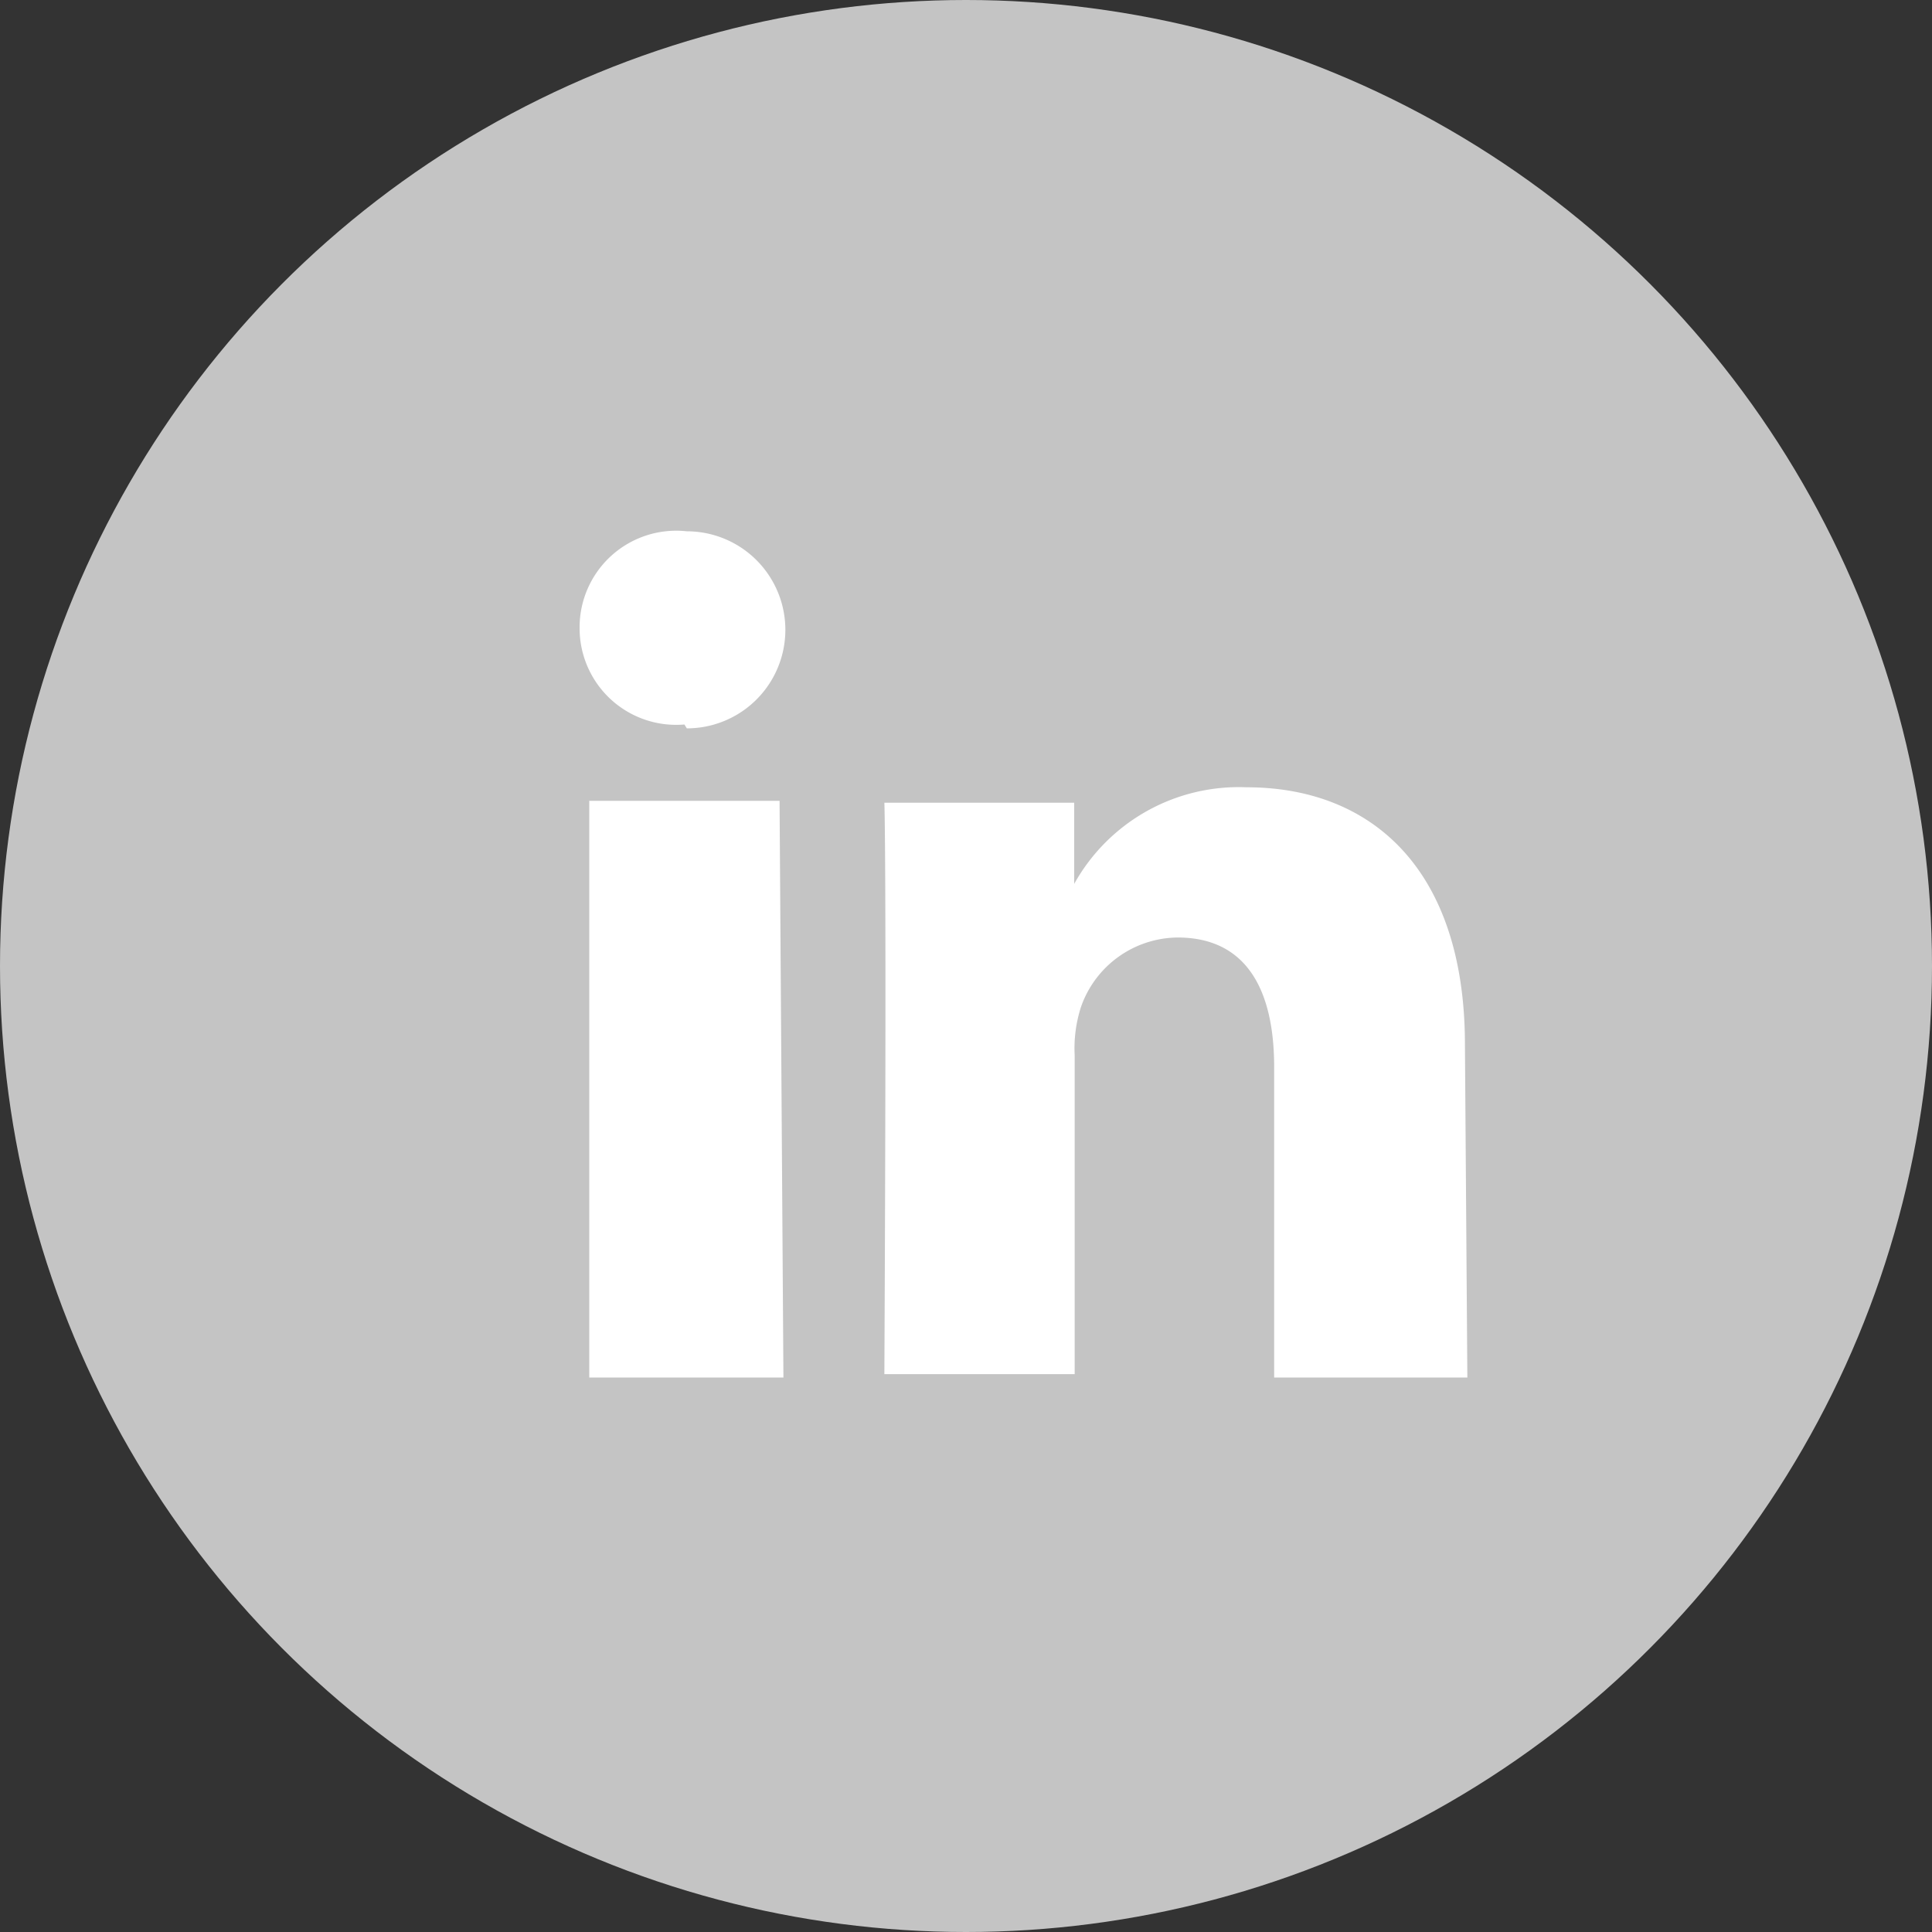
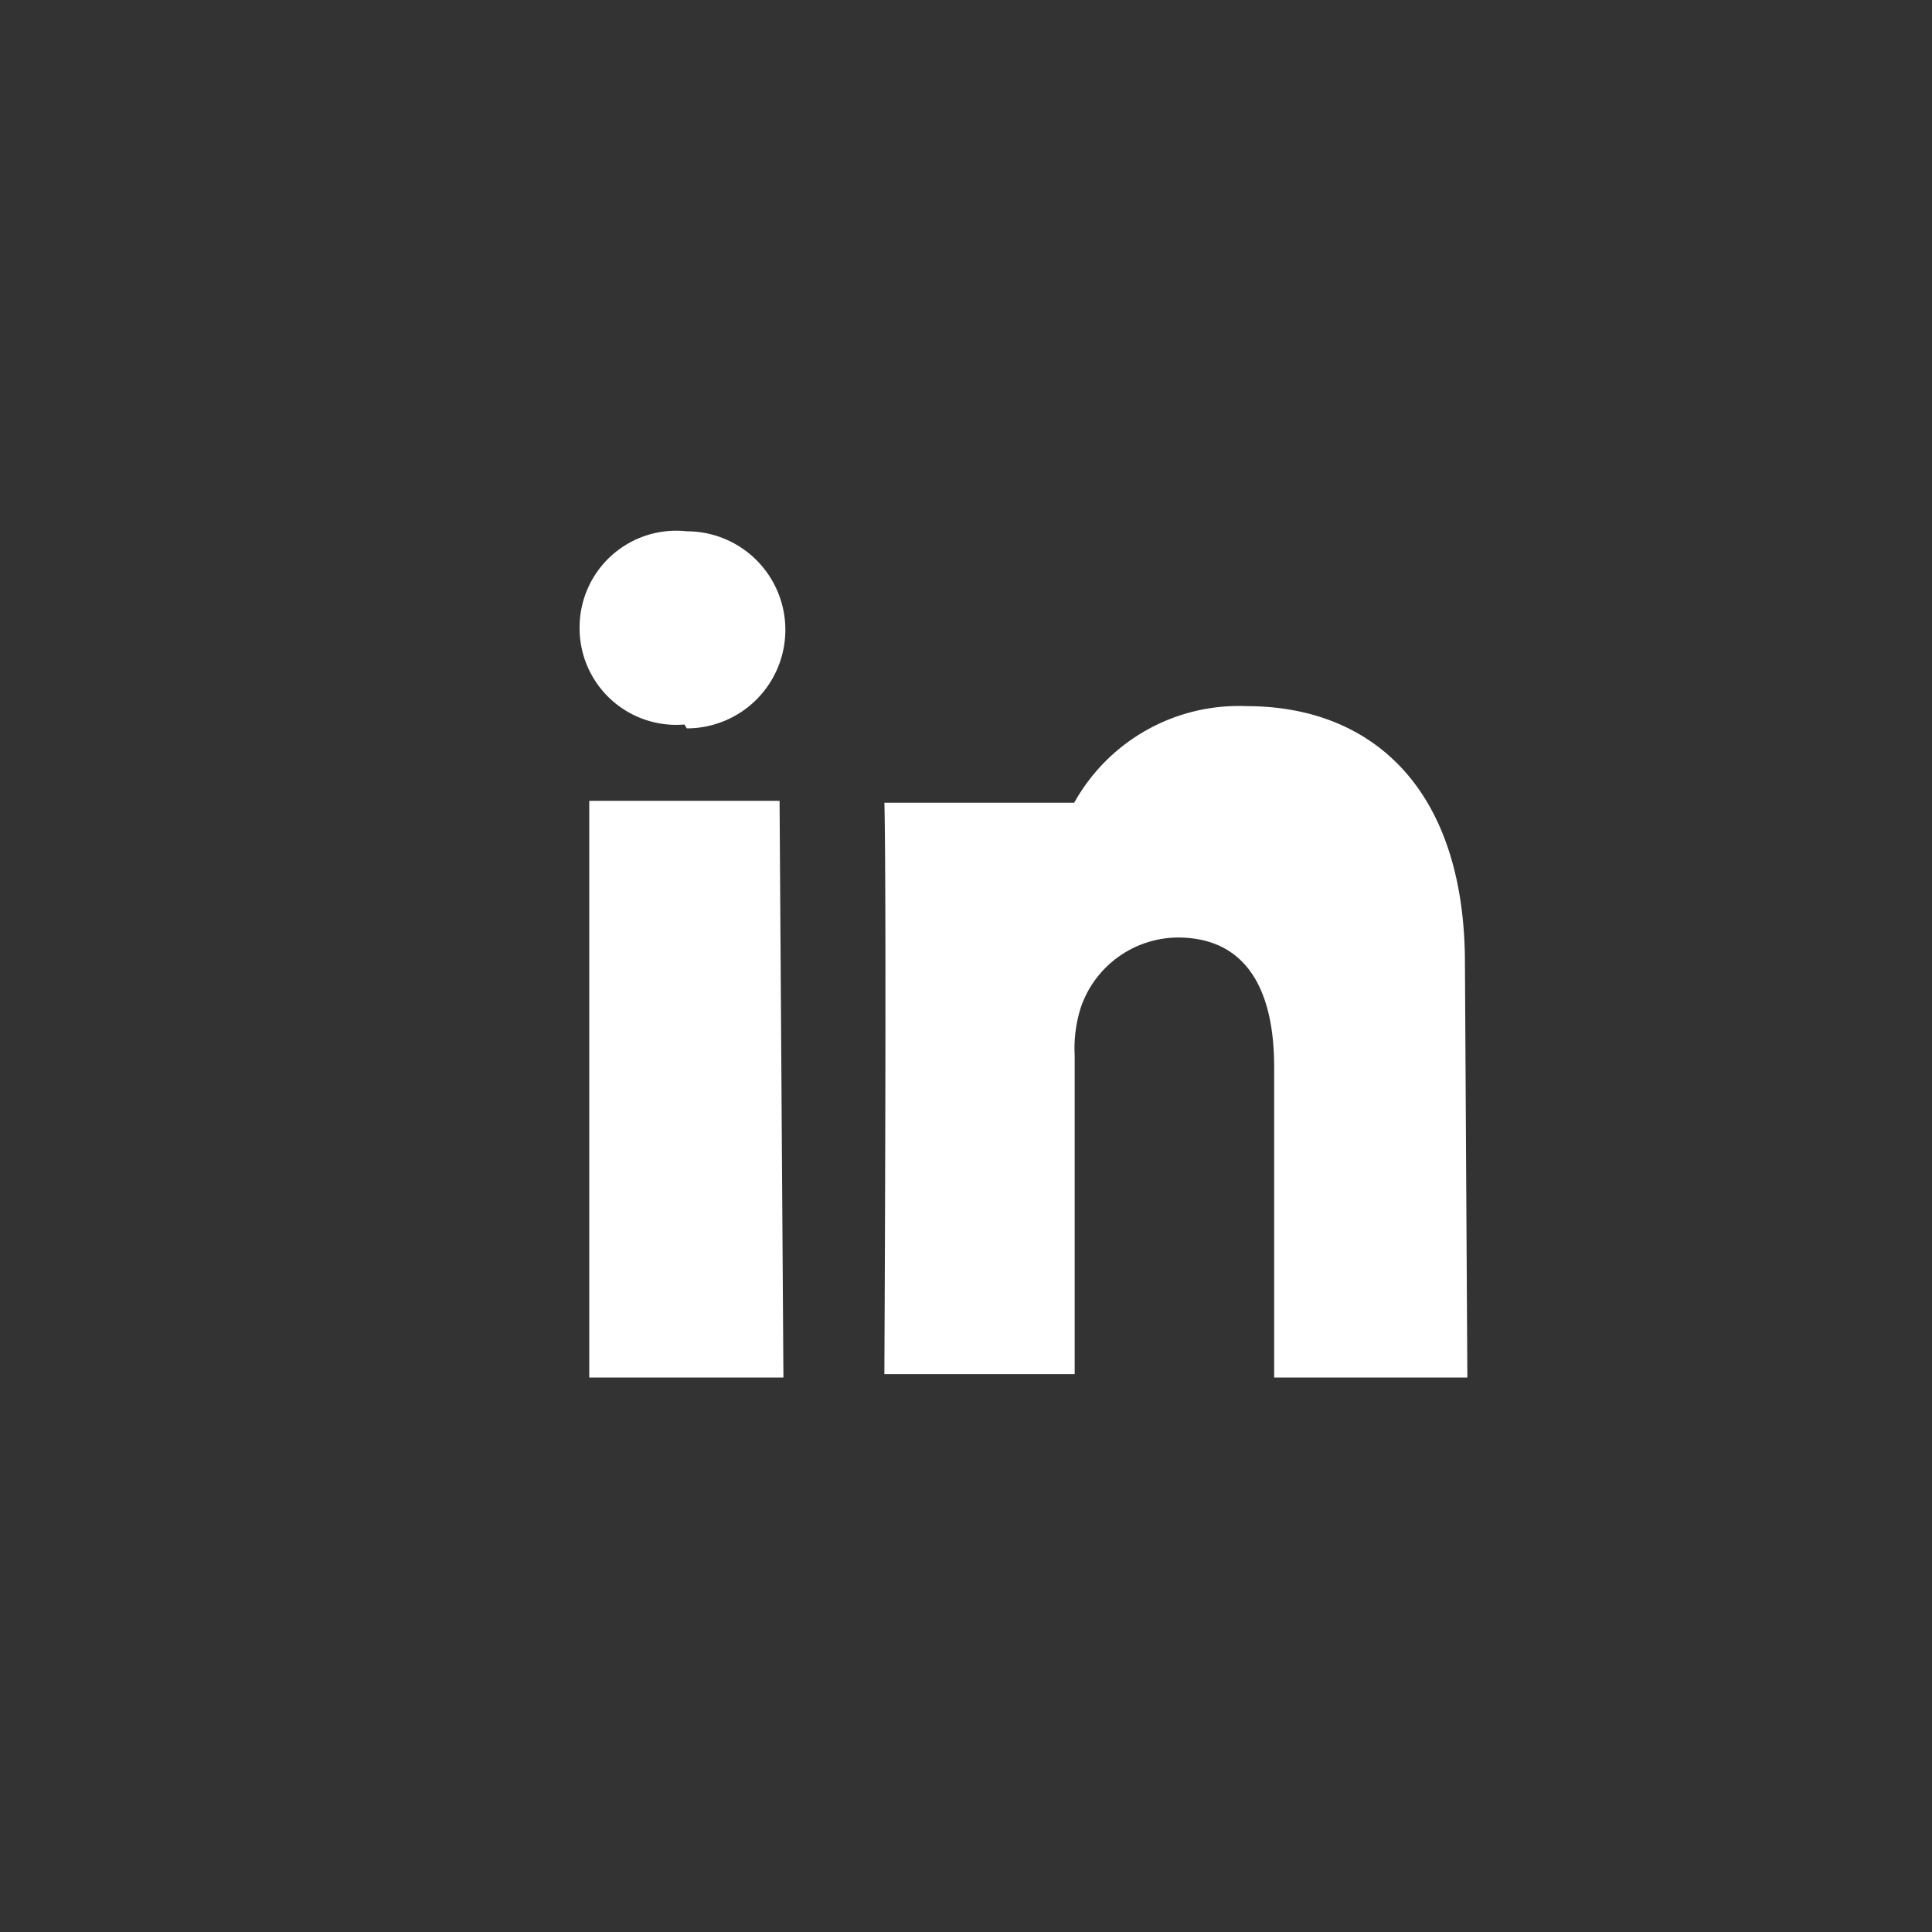
<svg xmlns="http://www.w3.org/2000/svg" viewBox="0 0 40 40">
  <rect x="0" y="0" width="40" height="40" fill="#333333" stroke="none" />
  <defs>
    <style>.cls-1{fill:#c4c4c4;}.cls-2{fill:#fff;}</style>
  </defs>
  <title>Datový zdroj 11</title>
  <g id="Vrstva_2" data-name="Vrstva 2">
    <g id="Layer_1" data-name="Layer 1">
-       <circle class="cls-1" cx="20" cy="20" r="20" />
-       <path class="cls-2" d="M14.17,15h0a2,2,0,0,1-2.17-2,2,2,0,0,1,2.22-2,2,2,0,1,1,0,4.08m2,13.44H12.2V16.58h3.94Zm14.16,0H26.38V22.09c0-1.59-.57-2.68-2-2.68a2.14,2.14,0,0,0-2,1.44,2.79,2.79,0,0,0-.13,1v6.6H18.31c.05-10.72,0-11.83,0-11.83h3.93V18.3h0a3.9,3.9,0,0,1,3.57-2c2.59,0,4.52,1.7,4.52,5.33Z" />
+       <path class="cls-2" d="M14.17,15h0a2,2,0,0,1-2.17-2,2,2,0,0,1,2.22-2,2,2,0,1,1,0,4.08m2,13.44H12.2V16.58h3.94Zm14.16,0H26.38V22.09c0-1.59-.57-2.68-2-2.68a2.14,2.14,0,0,0-2,1.44,2.79,2.79,0,0,0-.13,1v6.6H18.31c.05-10.72,0-11.83,0-11.83h3.93h0a3.9,3.9,0,0,1,3.57-2c2.59,0,4.52,1.7,4.52,5.33Z" />
    </g>
  </g>
</svg>